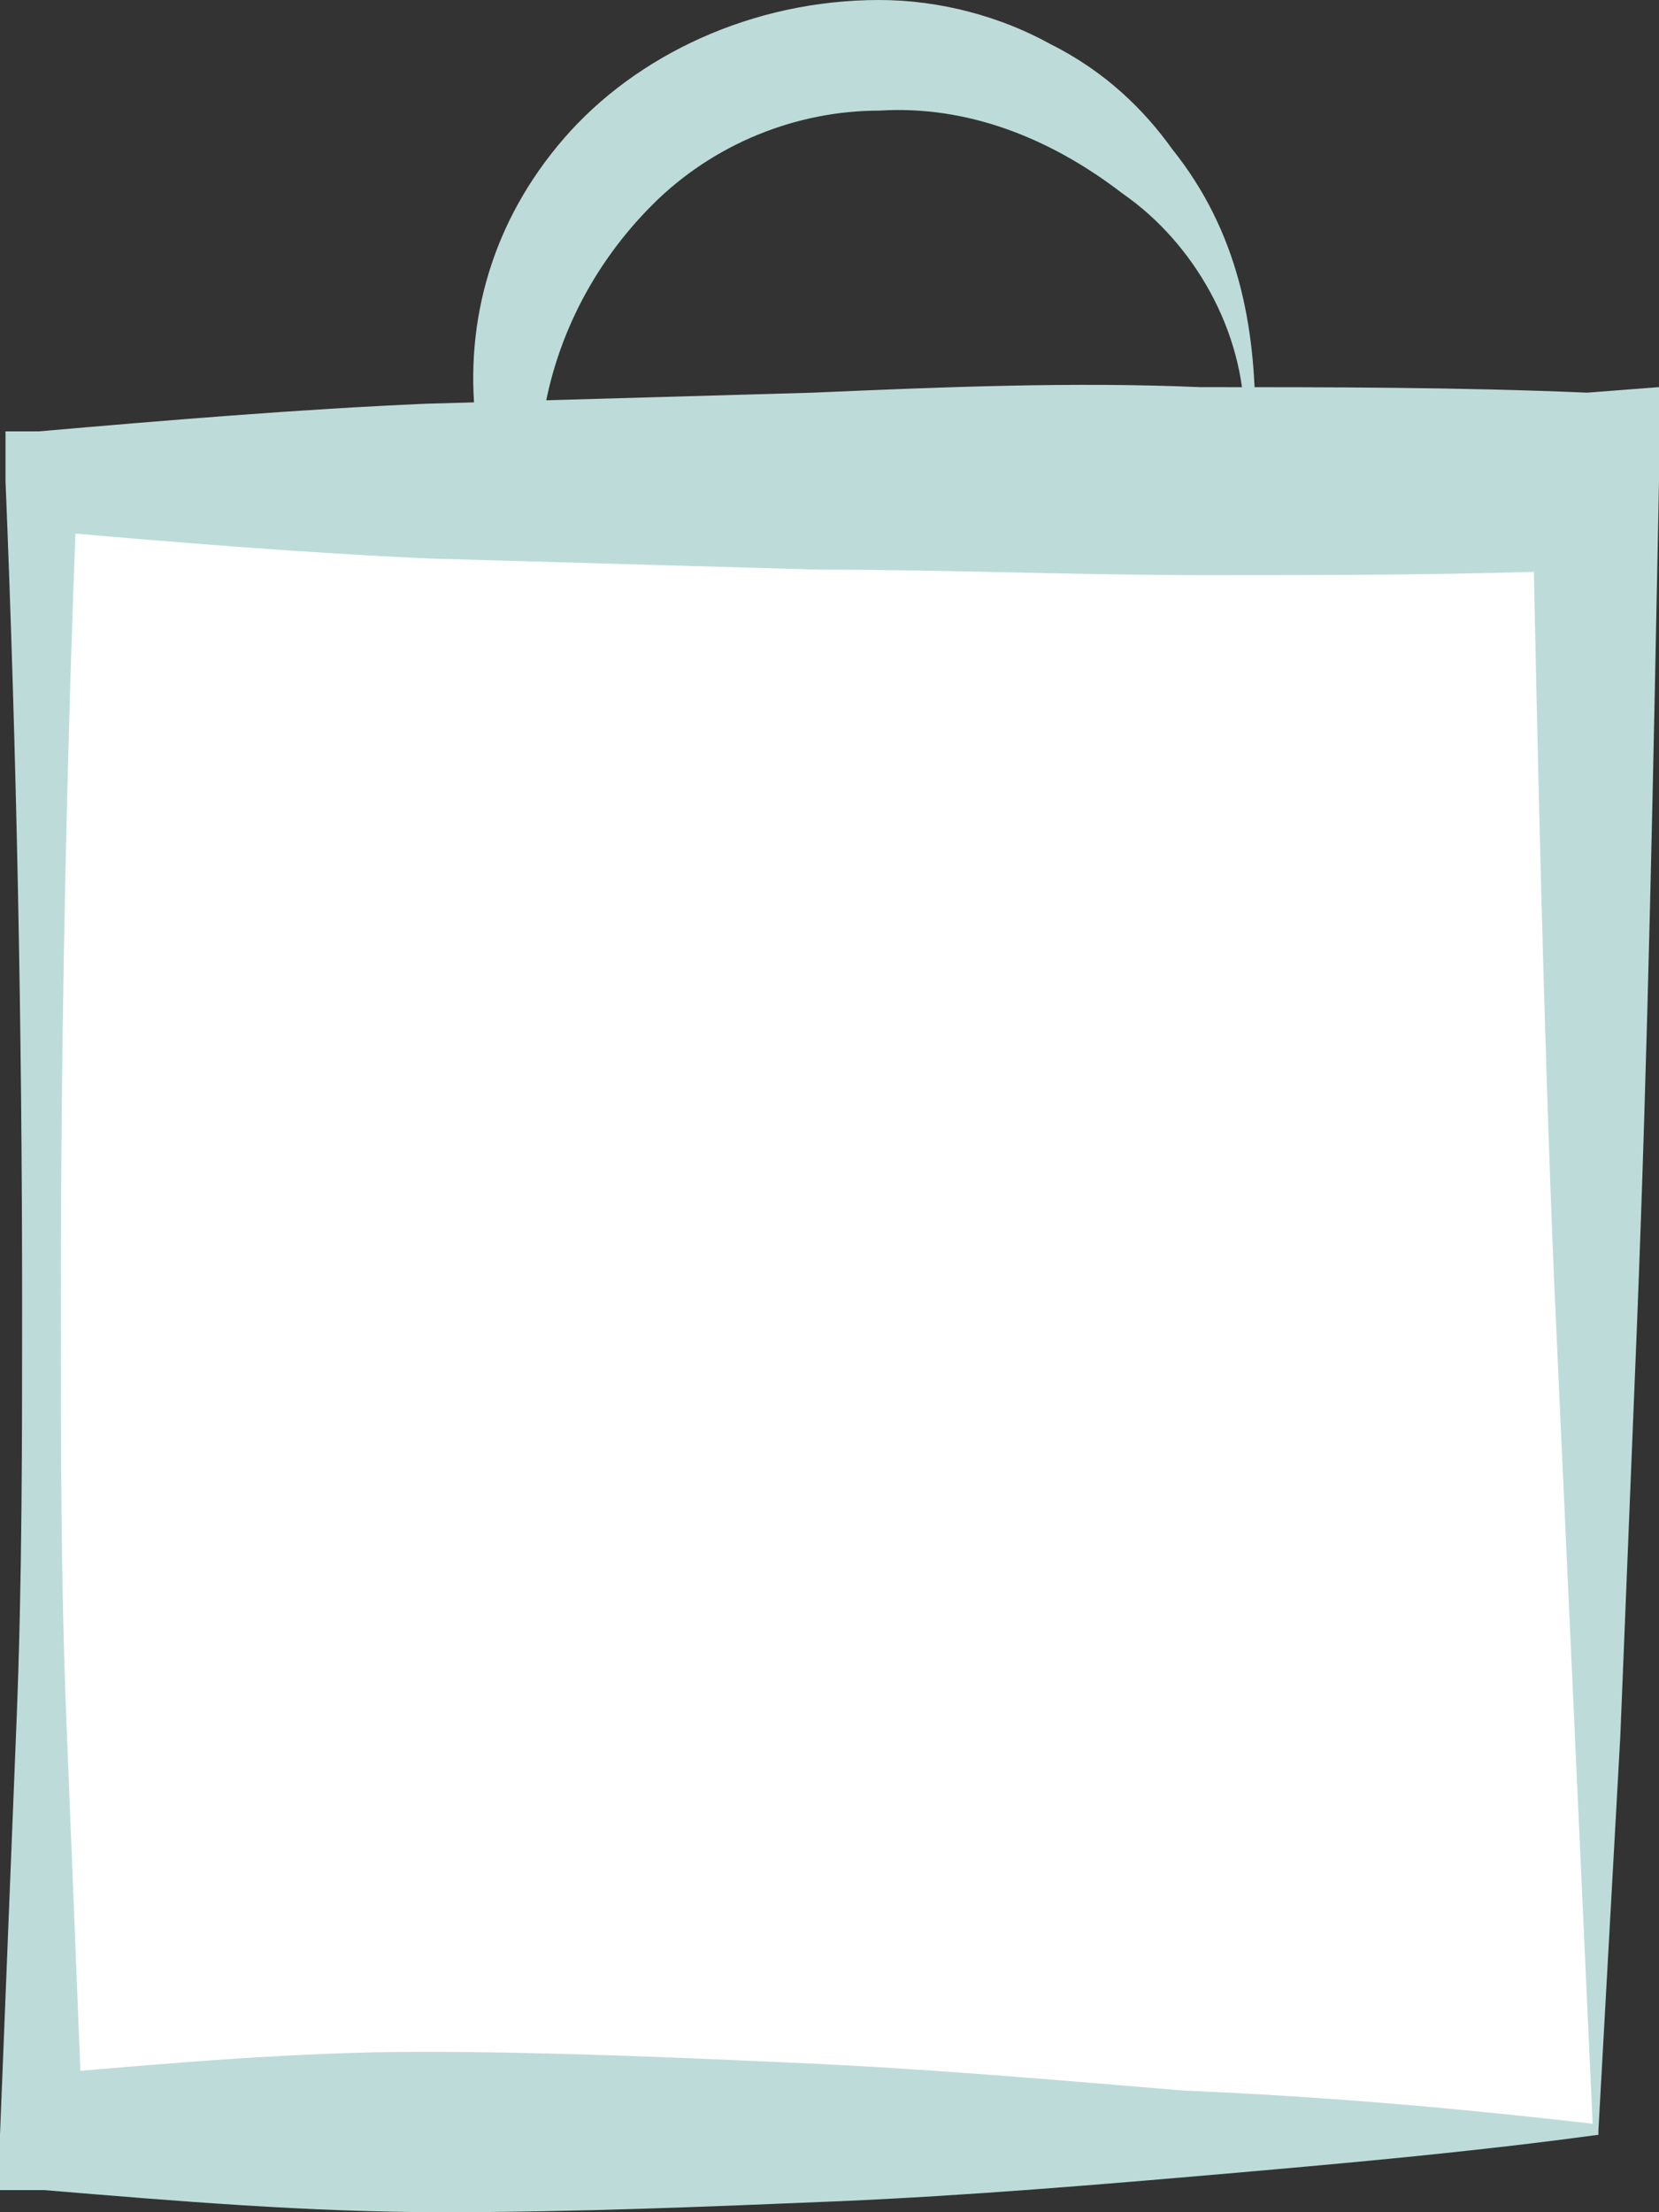
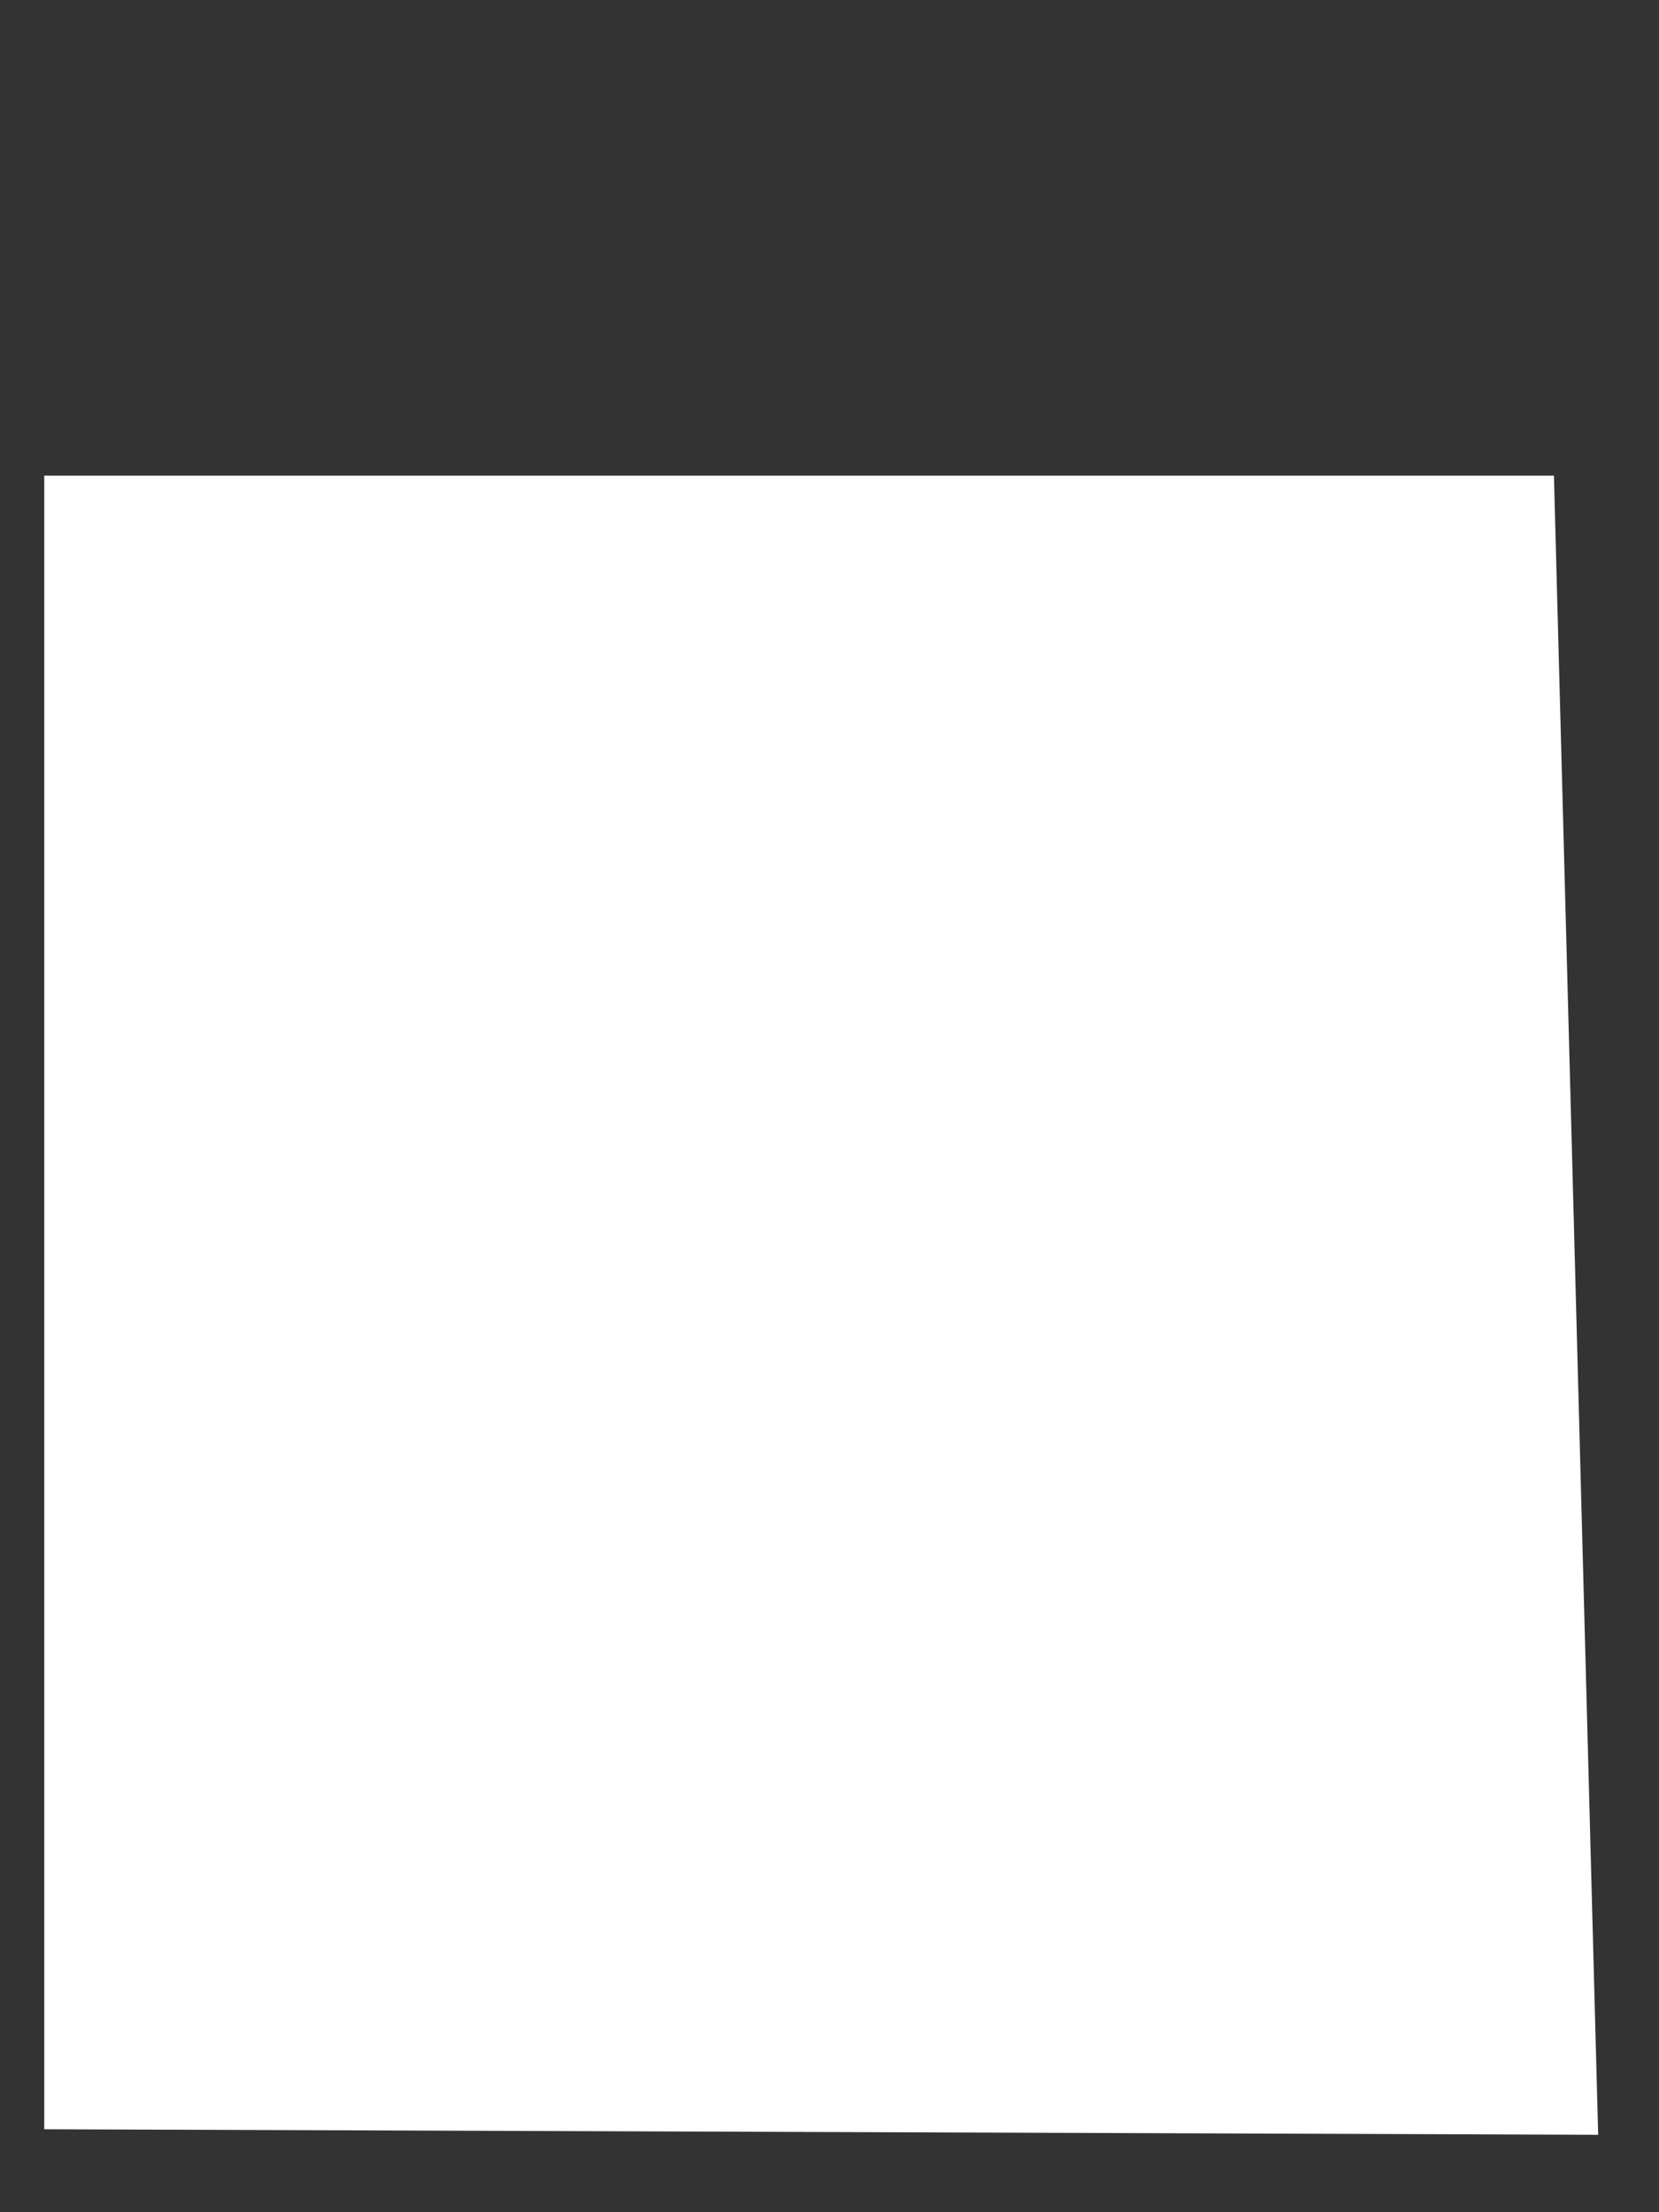
<svg xmlns="http://www.w3.org/2000/svg" version="1.1" id="Layer_1" x="0px" y="0px" viewBox="0 0 30 40" style="enable-background:new 0 0 30 40;" xml:space="preserve">
  <rect x="0" y="0" width="30" height="40" fill="#333333" stroke="none" />
  <style type="text/css">
	.st0{fill:#BDDCD9;}
	.st1{fill:#FFFFFF;}
</style>
-   <path class="st0" d="M22.7,7.6c0,1.6-0.3,3.3-1.4,4.9c-0.6,0.8-1.3,1.4-2.3,1.9c-0.9,0.4-2.1,0.7-3.1,0.6c-1.1-0.1-2.1-0.4-3-0.9  c-0.9-0.5-1.6-1.1-2.2-1.8c-1.2-1.4-1.9-3-2.1-4.7C8.4,5.8,8.9,4,10.2,2.5C11.5,1,13.6,0,15.9,0C17,0,18.1,0.3,19,0.8  c1,0.5,1.7,1.2,2.2,1.9C22.4,4.2,22.7,5.9,22.7,7.6z M22.5,7.6c0-1.6-0.9-3.2-2.2-4.1c-1.3-1-2.8-1.6-4.4-1.5c-1.5,0-3,0.6-4.1,1.7  c-1.1,1.1-1.8,2.5-2,4c-0.2,1.5,0.3,3.2,1.5,4.3c1.2,1.2,3,1.7,4.6,1.5c1.6-0.1,3.1-0.7,4.4-1.7C21.6,10.7,22.5,9.2,22.5,7.6z" />
  <polygon class="st1" points="28.9,38.6 0.8,38.5 0.8,8.6 28.1,8.6 " />
-   <path class="st0" d="M28.9,38.6c-2.2,0.3-4.4,0.5-6.7,0.7c-2.3,0.2-4.7,0.4-7,0.5C12.8,39.9,10.4,40,8,40c-2.4,0-4.8-0.2-7.2-0.4  L0,39.6l0-1l0.3-7.5c0.1-2.5,0.1-5,0.1-7.5c0-5-0.1-10-0.3-14.9l0-0.9l0.6,0c2.3-0.2,4.7-0.4,7-0.5l7-0.2c2.3-0.1,4.7-0.2,7-0.1  c2.3,0,4.7,0,7,0.1L30,7l0,1.7C29.9,13.8,29.8,19,29.6,24l-0.3,7.4L28.9,38.6z M28.8,38.4l-0.7-15.3c-0.2-4.9-0.3-9.7-0.4-14.5  l1.1,1.7c-2.3,0.1-4.7,0.1-7,0.1c-2.3,0-4.7-0.1-7-0.1l-7-0.2c-2.3-0.1-4.7-0.3-7-0.5l0.6-0.9c-0.2,5-0.3,10-0.3,14.9  c0,2.5,0,5,0.1,7.5l0.3,7.5l-0.7-1.1c2.3-0.2,4.6-0.4,6.8-0.4c2.3,0,4.6,0.1,6.8,0.2c2.3,0.1,4.6,0.3,7,0.5  C23.8,37.9,26.2,38.1,28.8,38.4z" />
</svg>